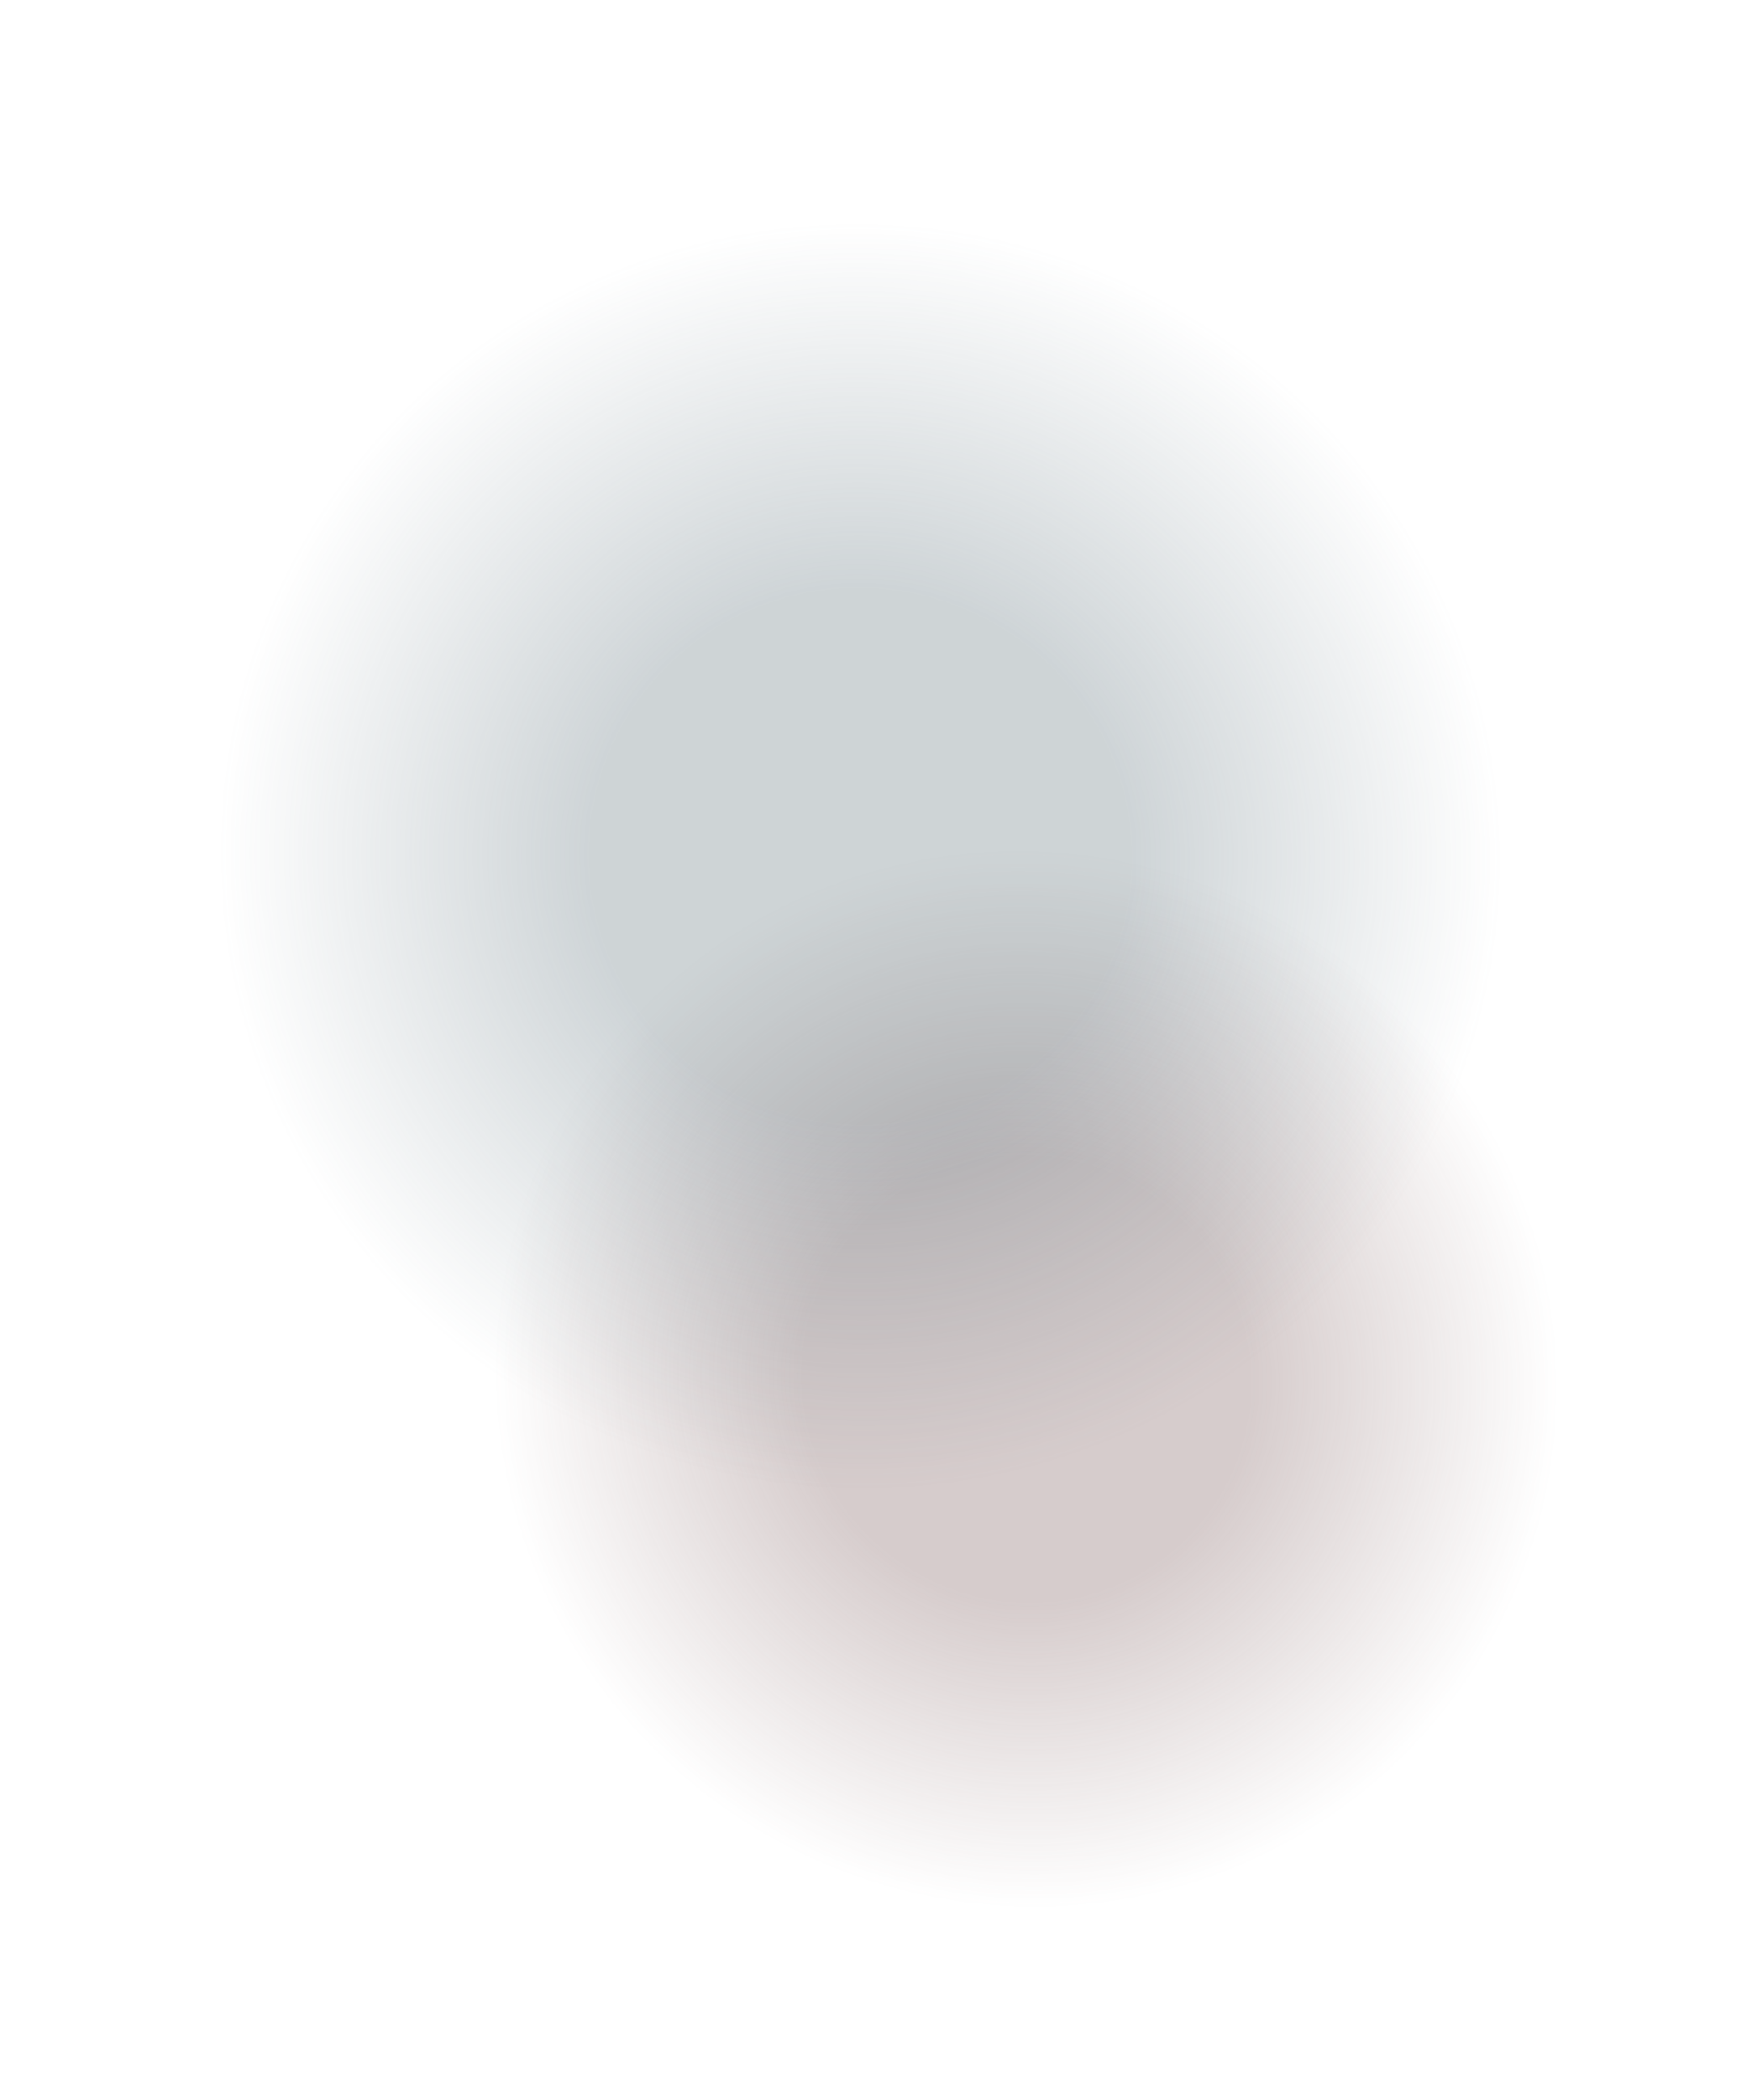
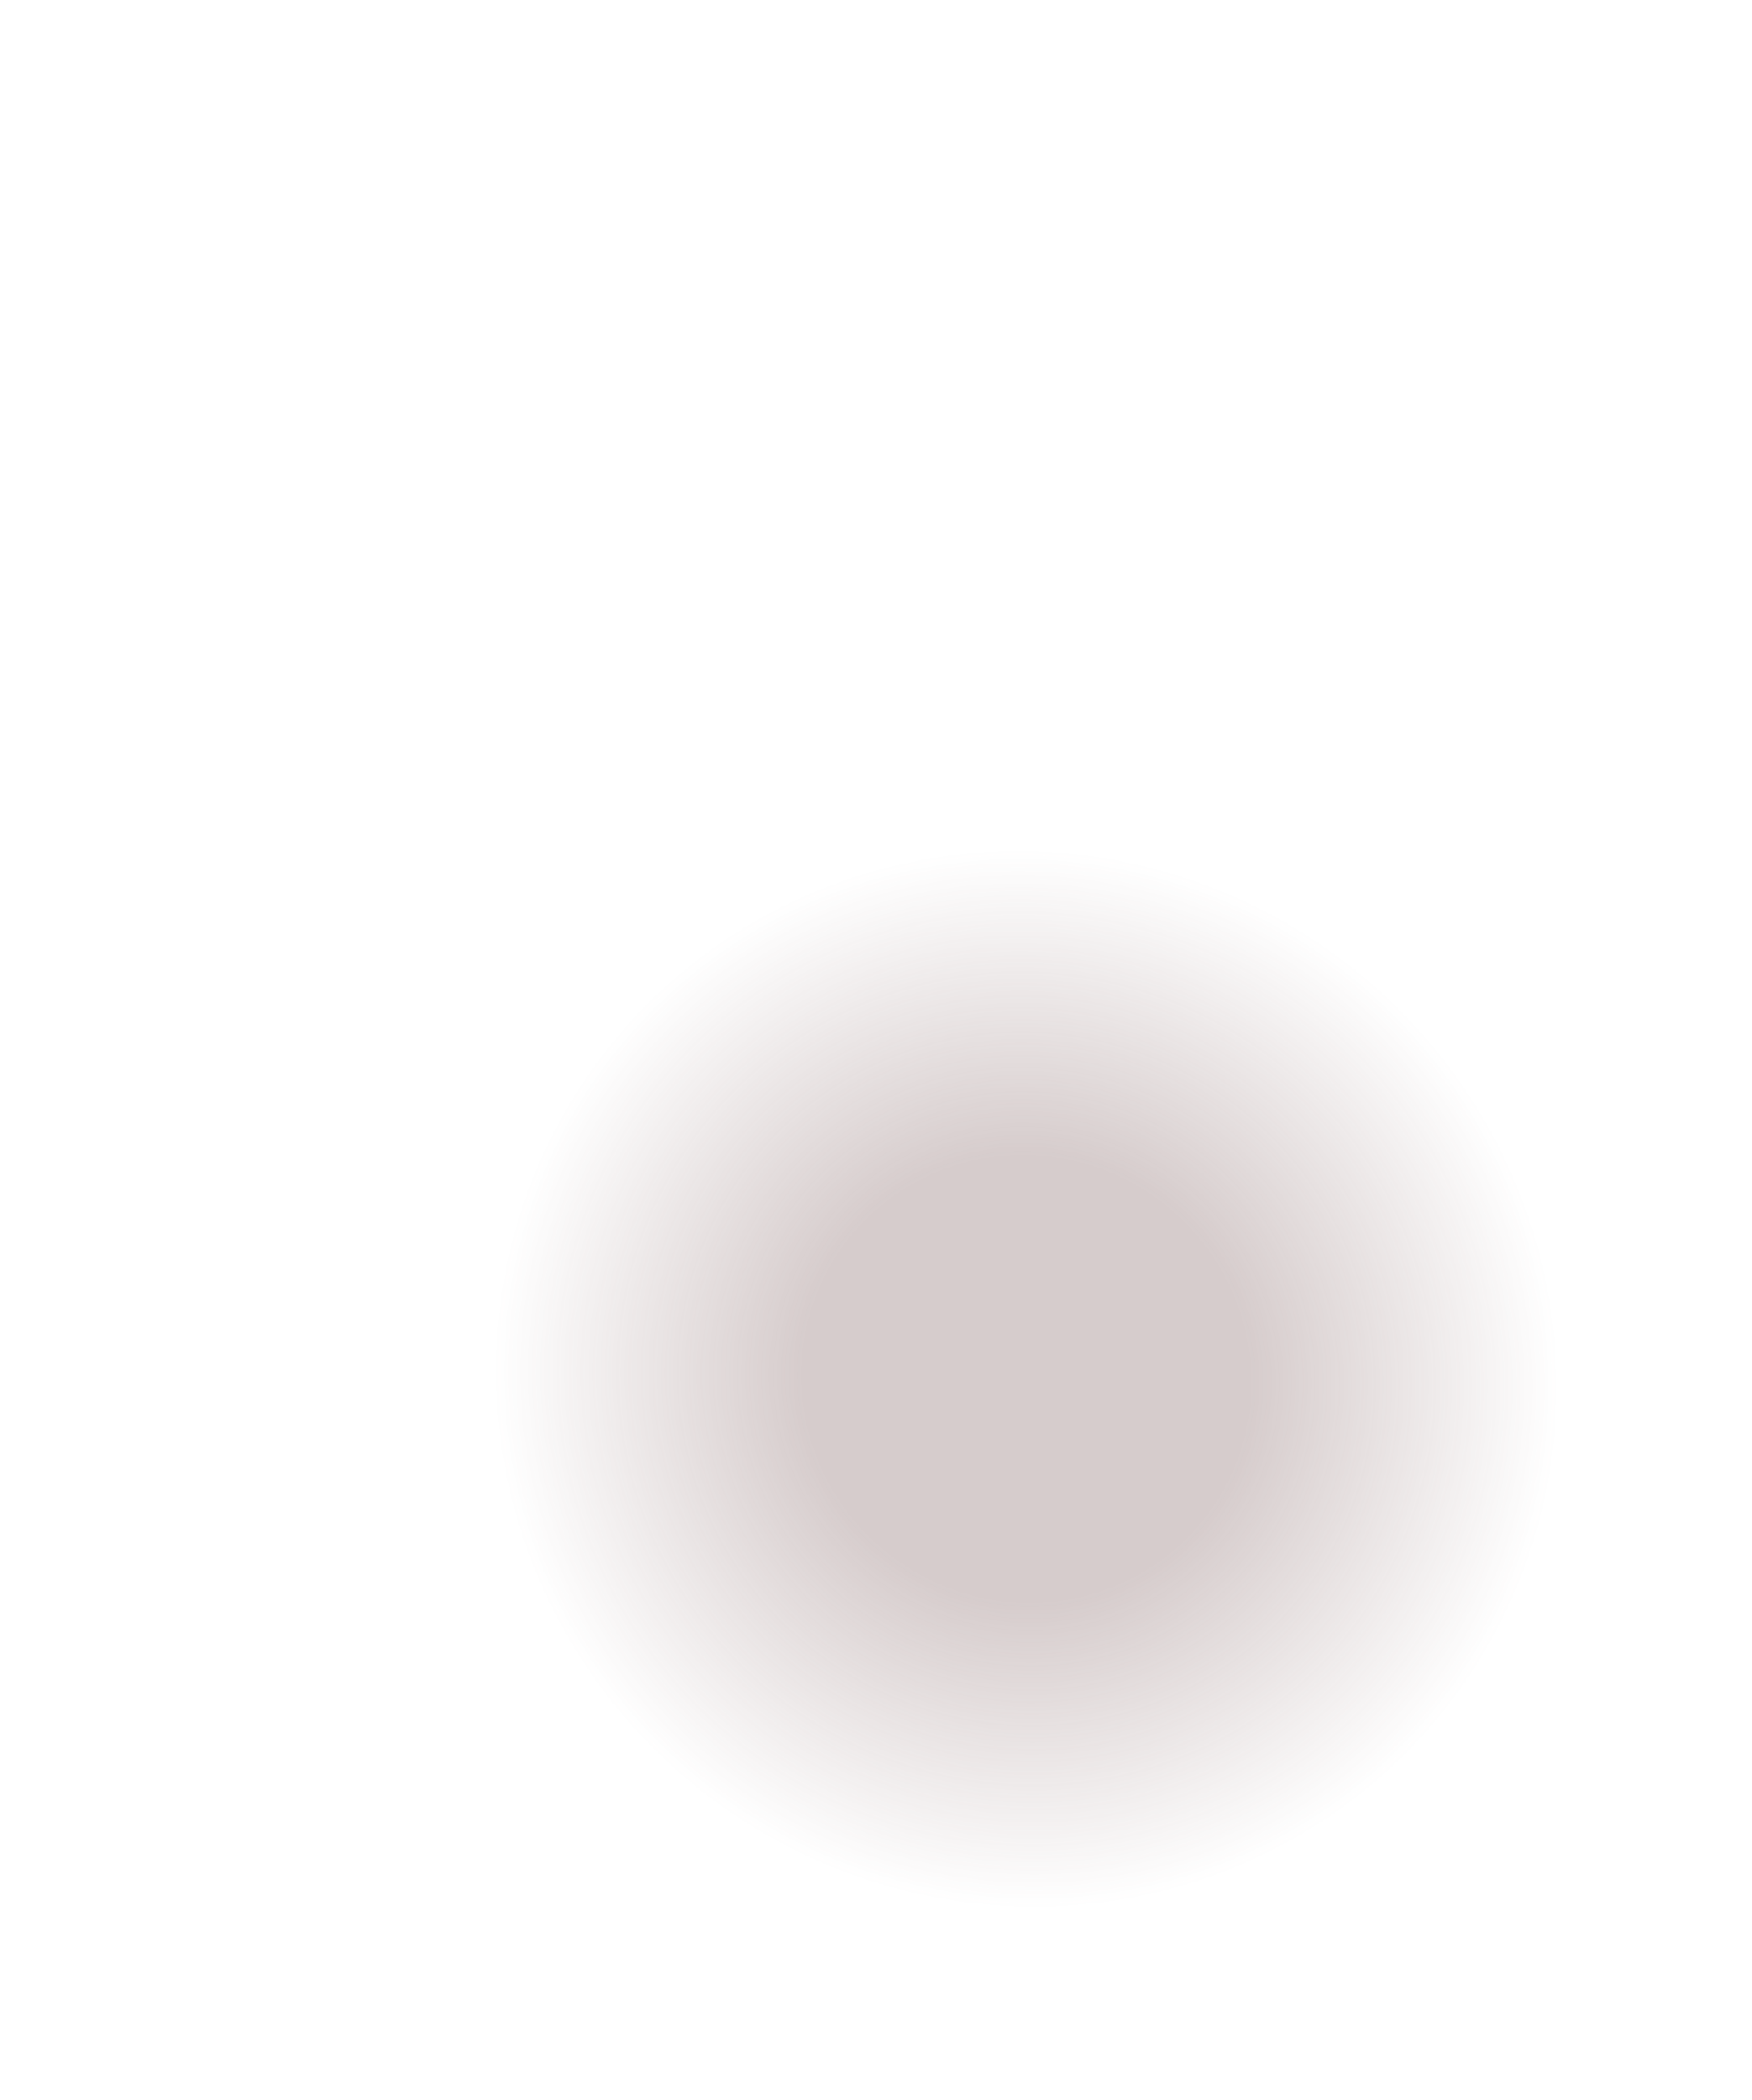
<svg xmlns="http://www.w3.org/2000/svg" width="818" height="980" viewBox="0 0 818 980" fill="none">
  <g filter="url(#filter0_f_2117_7336)">
    <ellipse cx="479.159" cy="643.449" rx="249.763" ry="245.963" transform="rotate(26.442 479.159 643.449)" fill="url(#paint0_radial_2117_7336)" fill-opacity="0.3" />
  </g>
  <g filter="url(#filter1_f_2117_7336)">
-     <ellipse cx="401.627" cy="399.566" rx="301.093" ry="296.512" transform="rotate(26.442 401.627 399.566)" fill="url(#paint1_radial_2117_7336)" fill-opacity="0.3" />
-   </g>
+     </g>
  <defs>
    <filter id="filter0_f_2117_7336" x="141.088" y="307.674" width="676.141" height="671.55" filterUnits="userSpaceOnUse" color-interpolation-filters="sRGB">
      <feFlood flood-opacity="0" result="BackgroundImageFix" />
      <feBlend mode="normal" in="SourceGraphic" in2="BackgroundImageFix" result="shape" />
      <feGaussianBlur stdDeviation="44.5" result="effect1_foregroundBlur_2117_7336" />
    </filter>
    <filter id="filter1_f_2117_7336" x="12.37" y="13.076" width="778.515" height="772.98" filterUnits="userSpaceOnUse" color-interpolation-filters="sRGB">
      <feFlood flood-opacity="0" result="BackgroundImageFix" />
      <feBlend mode="normal" in="SourceGraphic" in2="BackgroundImageFix" result="shape" />
      <feGaussianBlur stdDeviation="44.5" result="effect1_foregroundBlur_2117_7336" />
    </filter>
    <radialGradient id="paint0_radial_2117_7336" cx="0" cy="0" r="1" gradientUnits="userSpaceOnUse" gradientTransform="translate(479.159 643.449) rotate(90) scale(245.963 249.763)">
      <stop offset="0.423" stop-color="#775656" />
      <stop offset="1" stop-color="#775656" stop-opacity="0" />
    </radialGradient>
    <radialGradient id="paint1_radial_2117_7336" cx="0" cy="0" r="1" gradientUnits="userSpaceOnUse" gradientTransform="translate(401.627 399.566) rotate(90) scale(296.512 301.093)">
      <stop offset="0.423" stop-color="#5C7079" />
      <stop offset="1" stop-color="#5C7079" stop-opacity="0" />
    </radialGradient>
  </defs>
</svg>